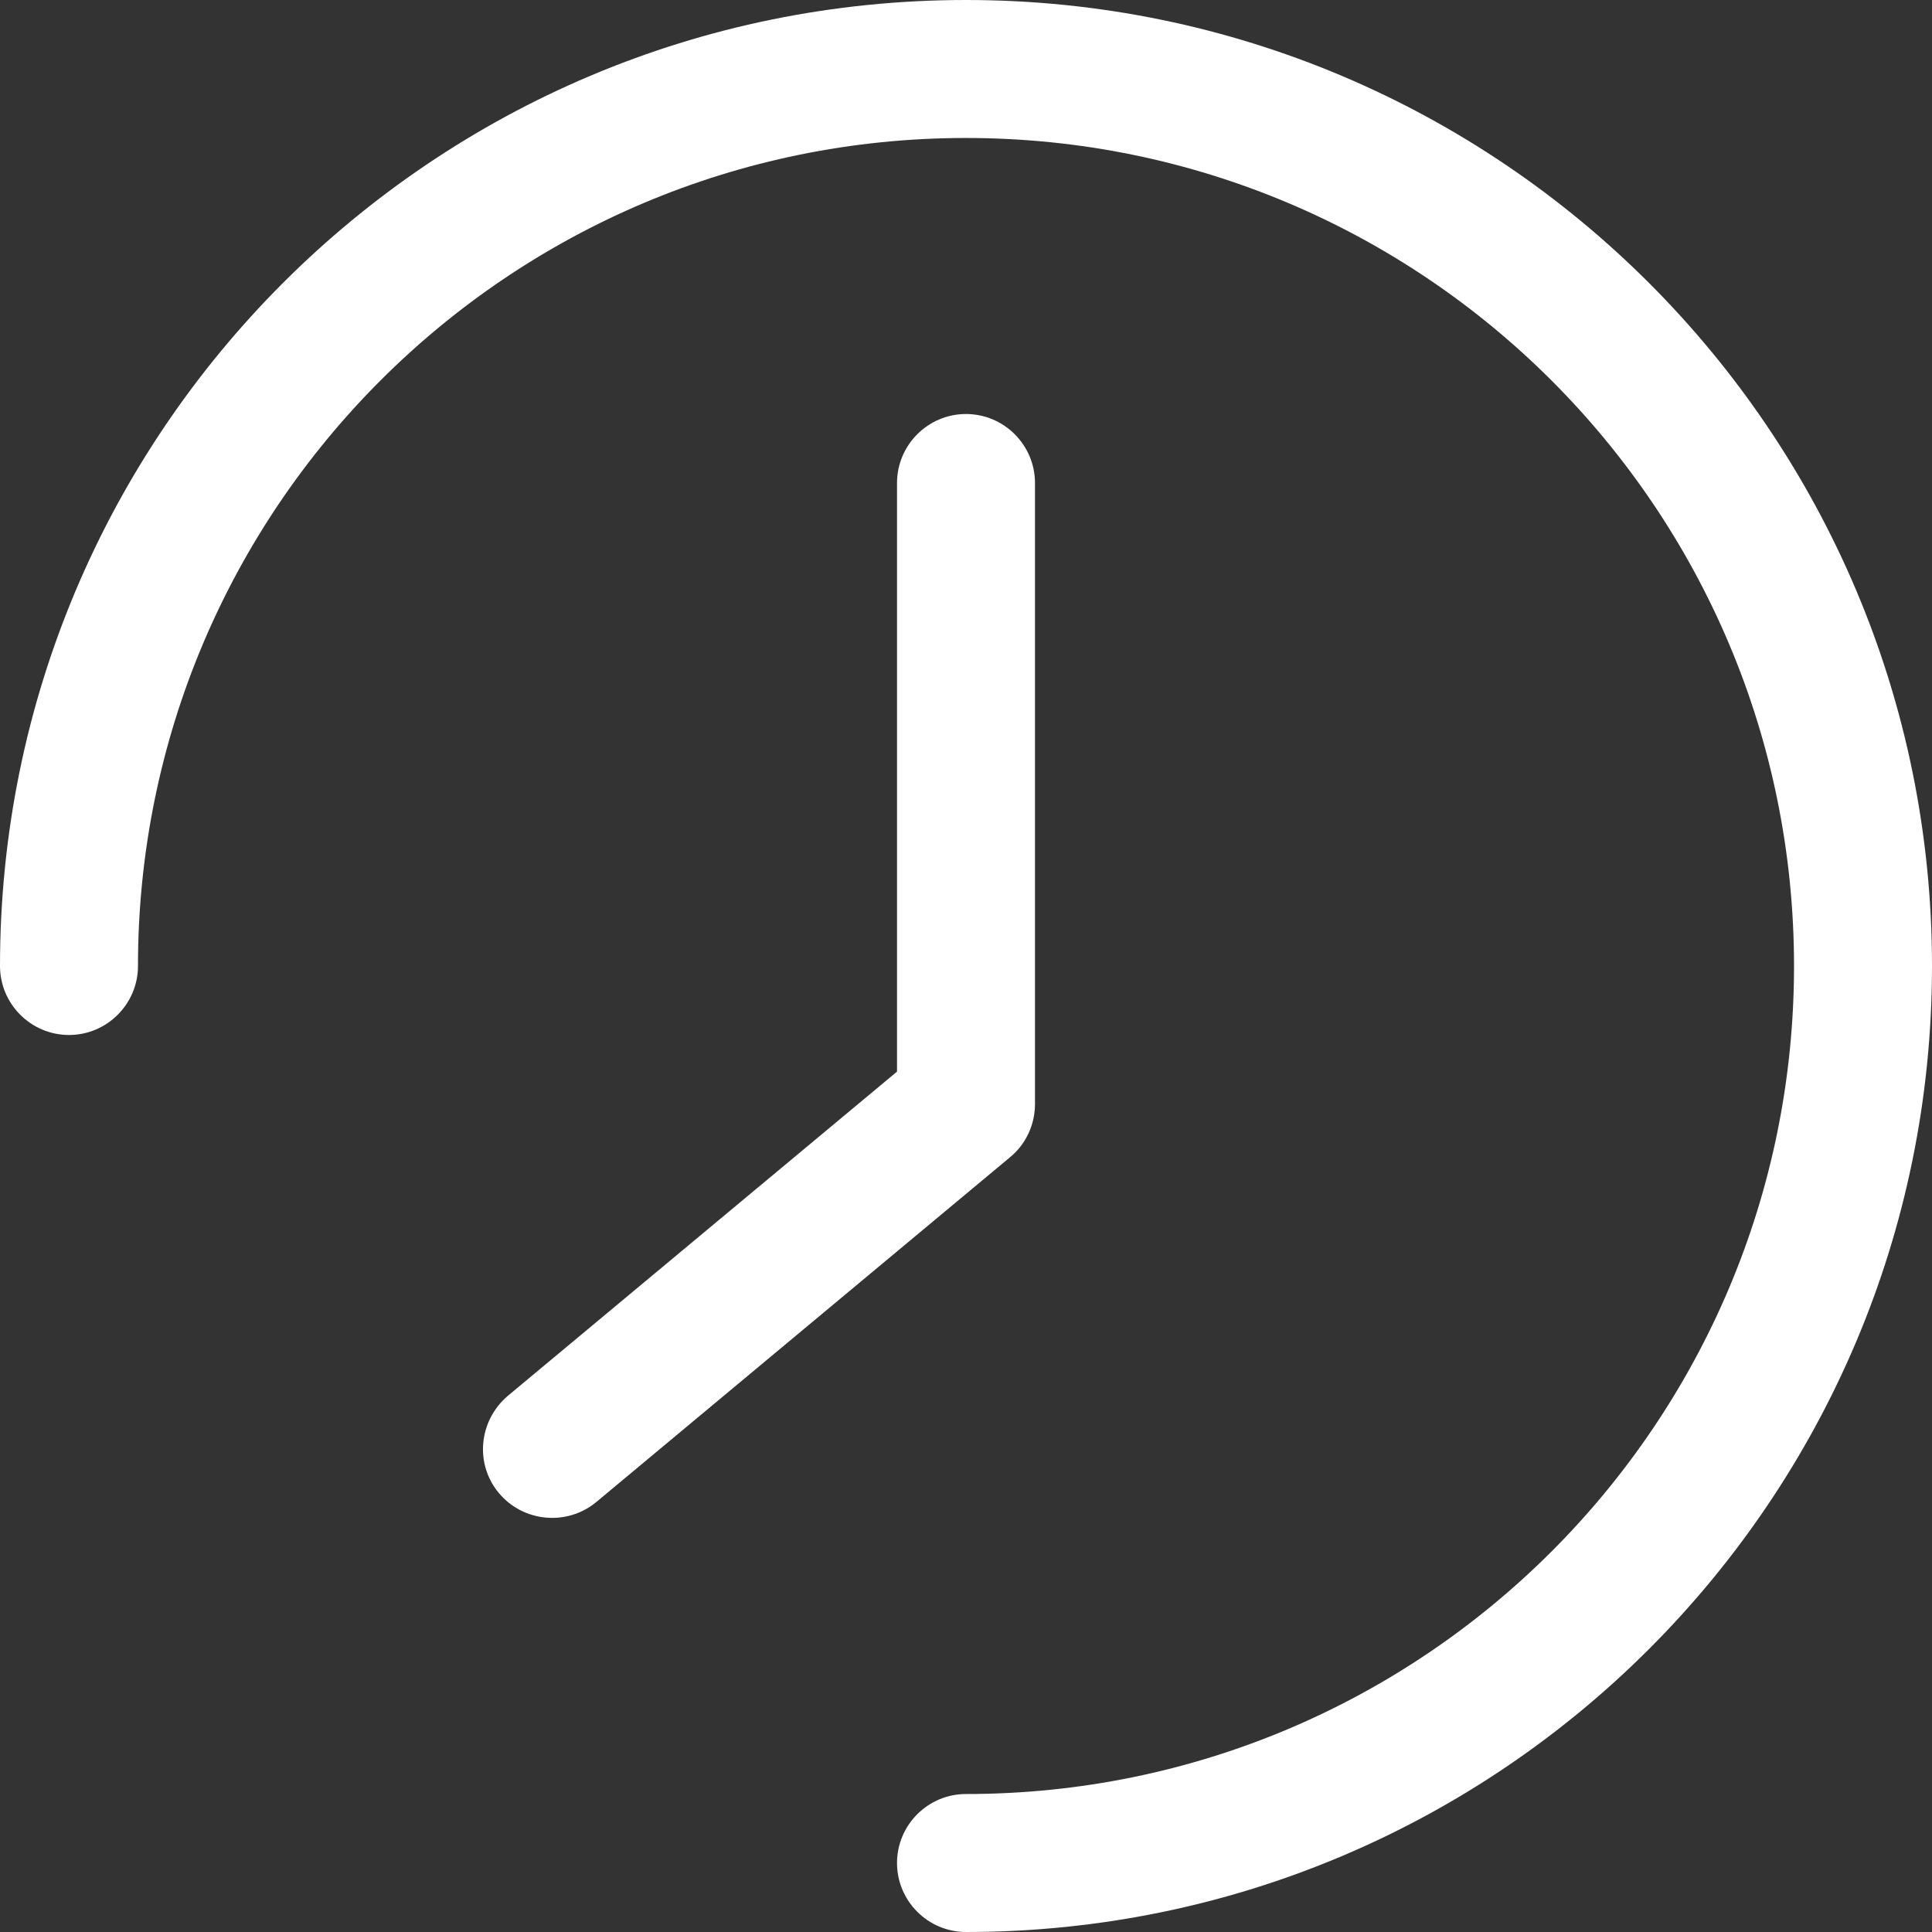
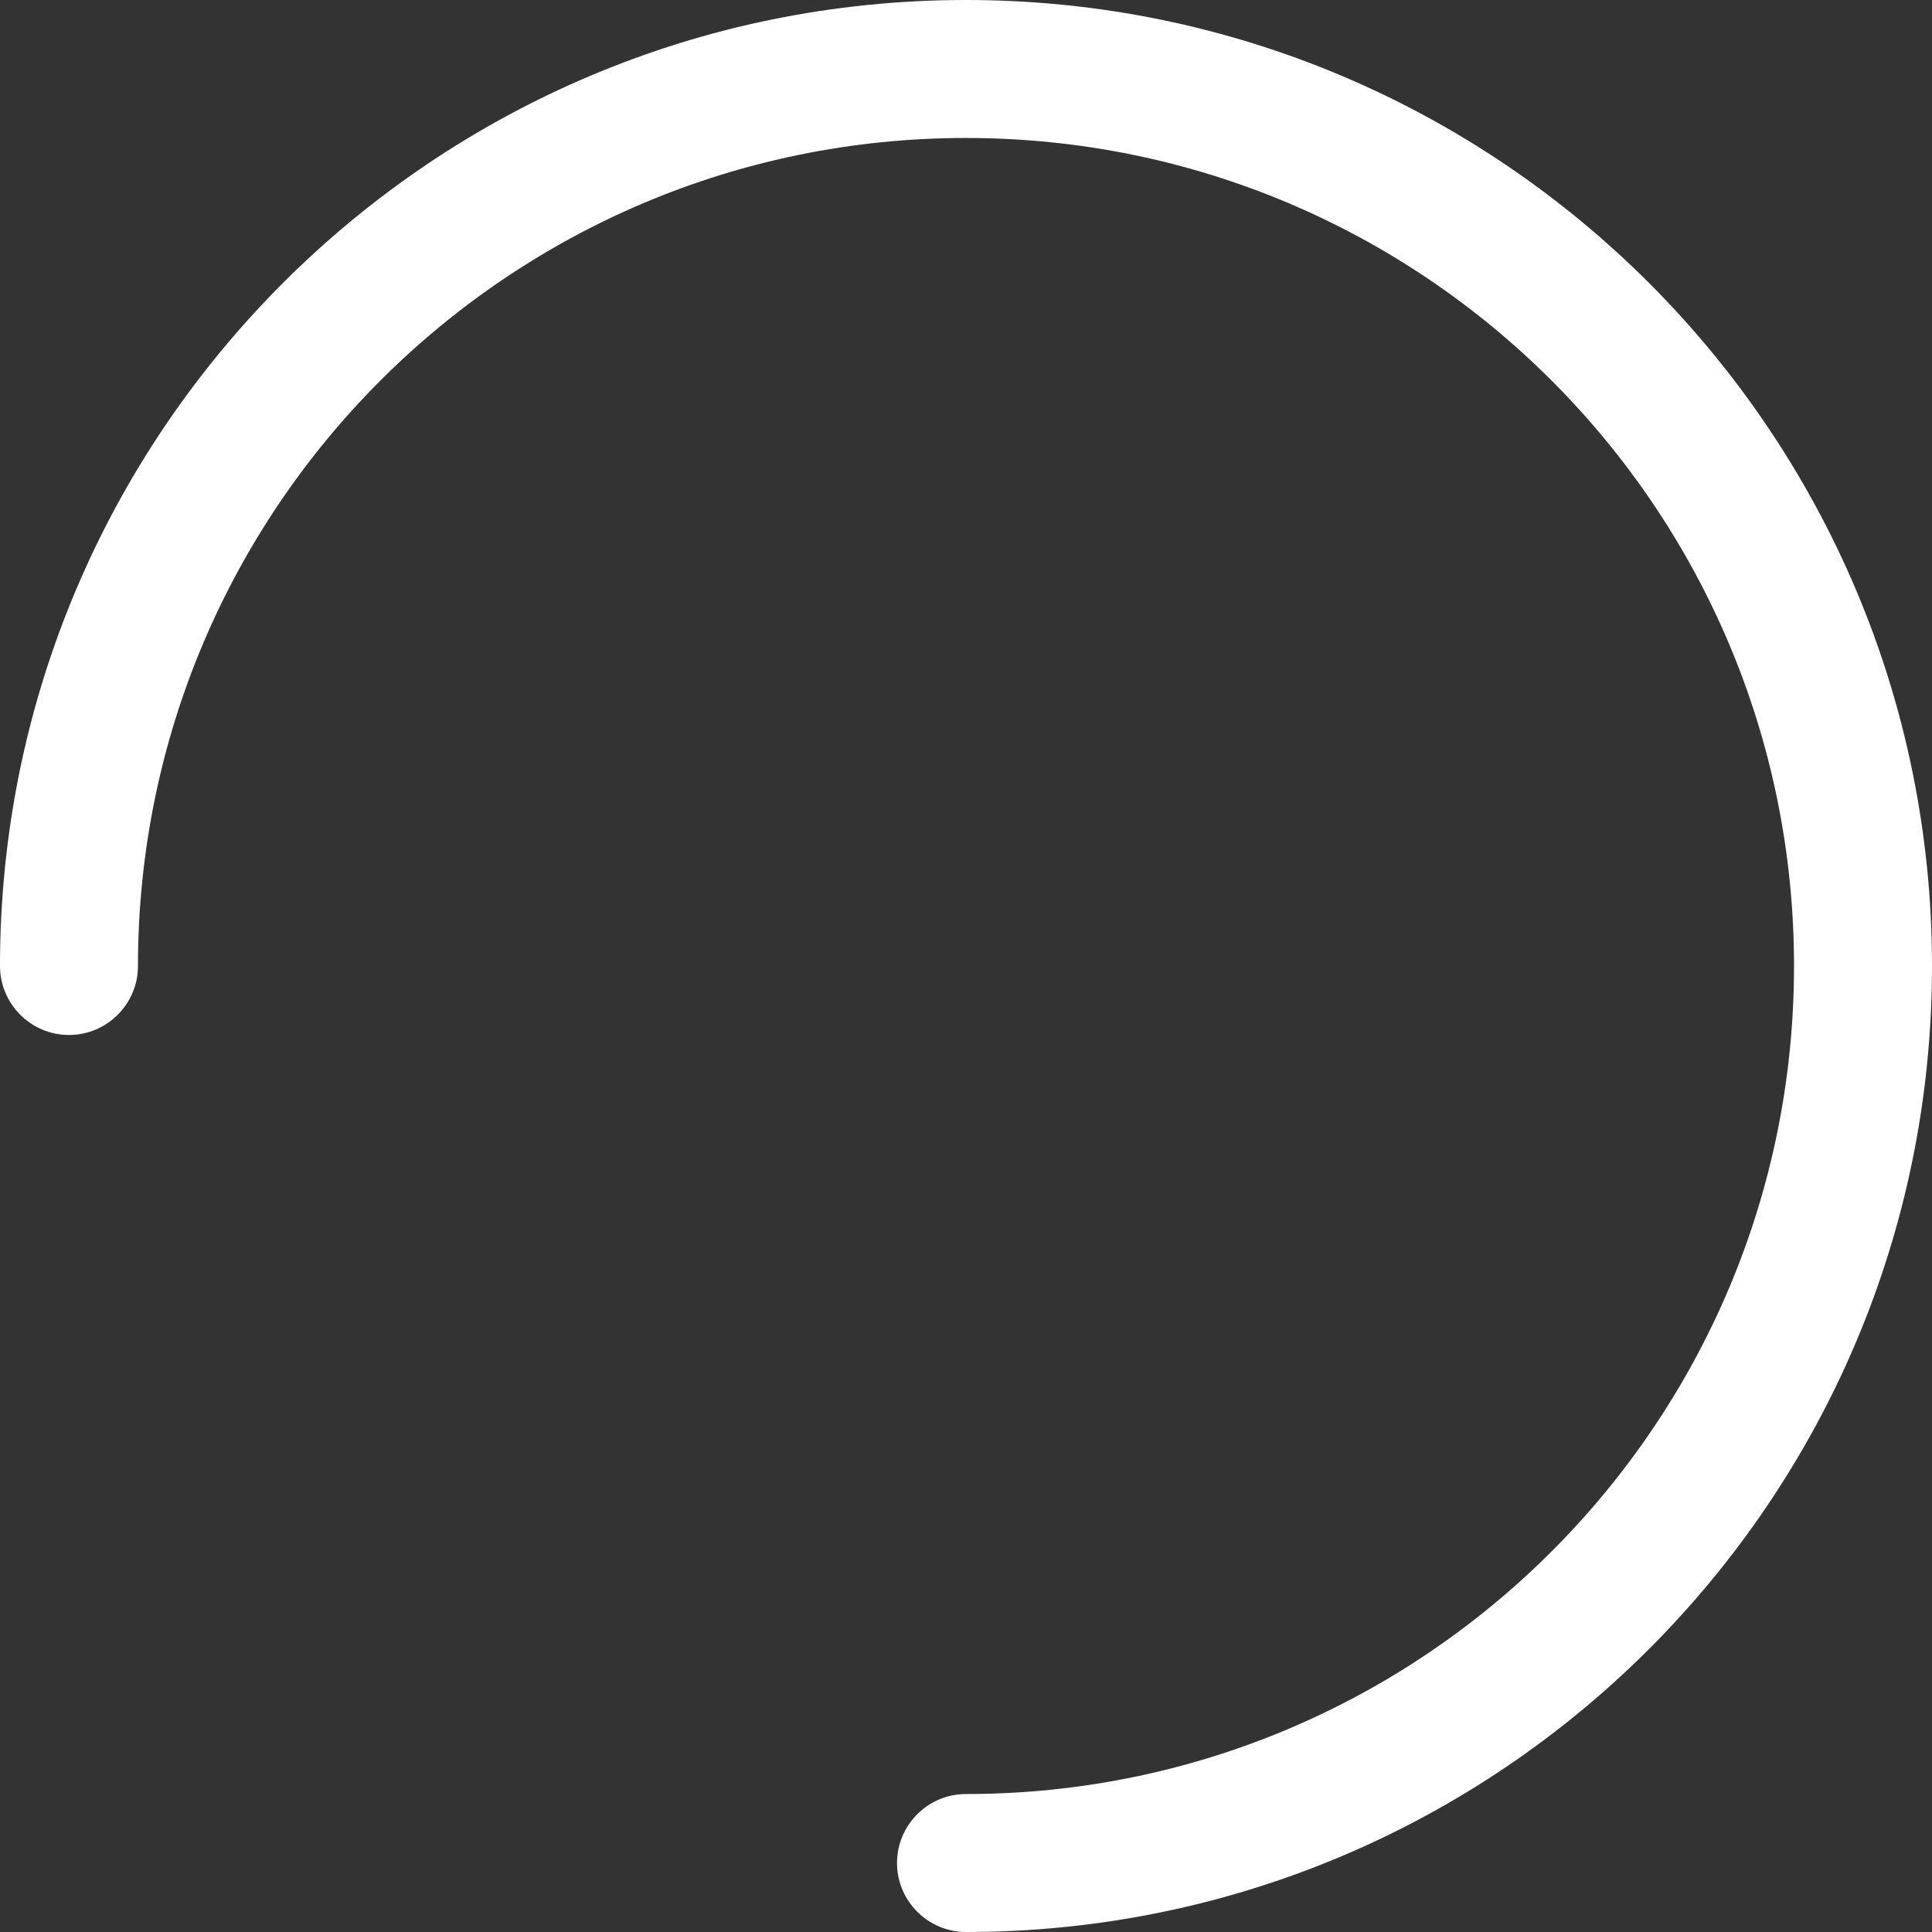
<svg xmlns="http://www.w3.org/2000/svg" width="24" height="24" viewBox="0 0 24 24" fill="none">
  <rect x="0" y="0" width="24" height="24" fill="#333333" stroke="none" />
-   <path d="M1.714 12C1.714 6.317 6.32 1.714 12 1.714C17.68 1.714 22.286 6.317 22.286 12C22.286 17.683 17.68 22.286 12 22.286C11.527 22.286 11.143 22.671 11.143 23.143C11.143 23.614 11.527 24 12 24C18.627 24 24 18.626 24 12C24 5.374 18.627 0 12 0C5.373 0 0 5.374 0 12C0 12.471 0.384 12.857 0.857 12.857C1.33 12.857 1.714 12.471 1.714 12Z" fill="white" />
-   <path d="M12.549 14.374C12.744 14.212 12.857 13.972 12.857 13.714V6C12.857 5.529 12.473 5.143 12 5.143C11.527 5.143 11.143 5.529 11.143 6V13.312L6.308 17.34C5.945 17.649 5.895 18.189 6.199 18.549C6.501 18.909 7.042 18.96 7.406 18.66L12.549 14.374Z" fill="white" />
+   <path d="M1.714 12C1.714 6.317 6.32 1.714 12 1.714C17.68 1.714 22.286 6.317 22.286 12C22.286 17.683 17.68 22.286 12 22.286C11.527 22.286 11.143 22.671 11.143 23.143C11.143 23.614 11.527 24 12 24C18.627 24 24 18.626 24 12C24 5.374 18.627 0 12 0C5.373 0 0 5.374 0 12C0 12.471 0.384 12.857 0.857 12.857C1.33 12.857 1.714 12.471 1.714 12" fill="white" />
</svg>